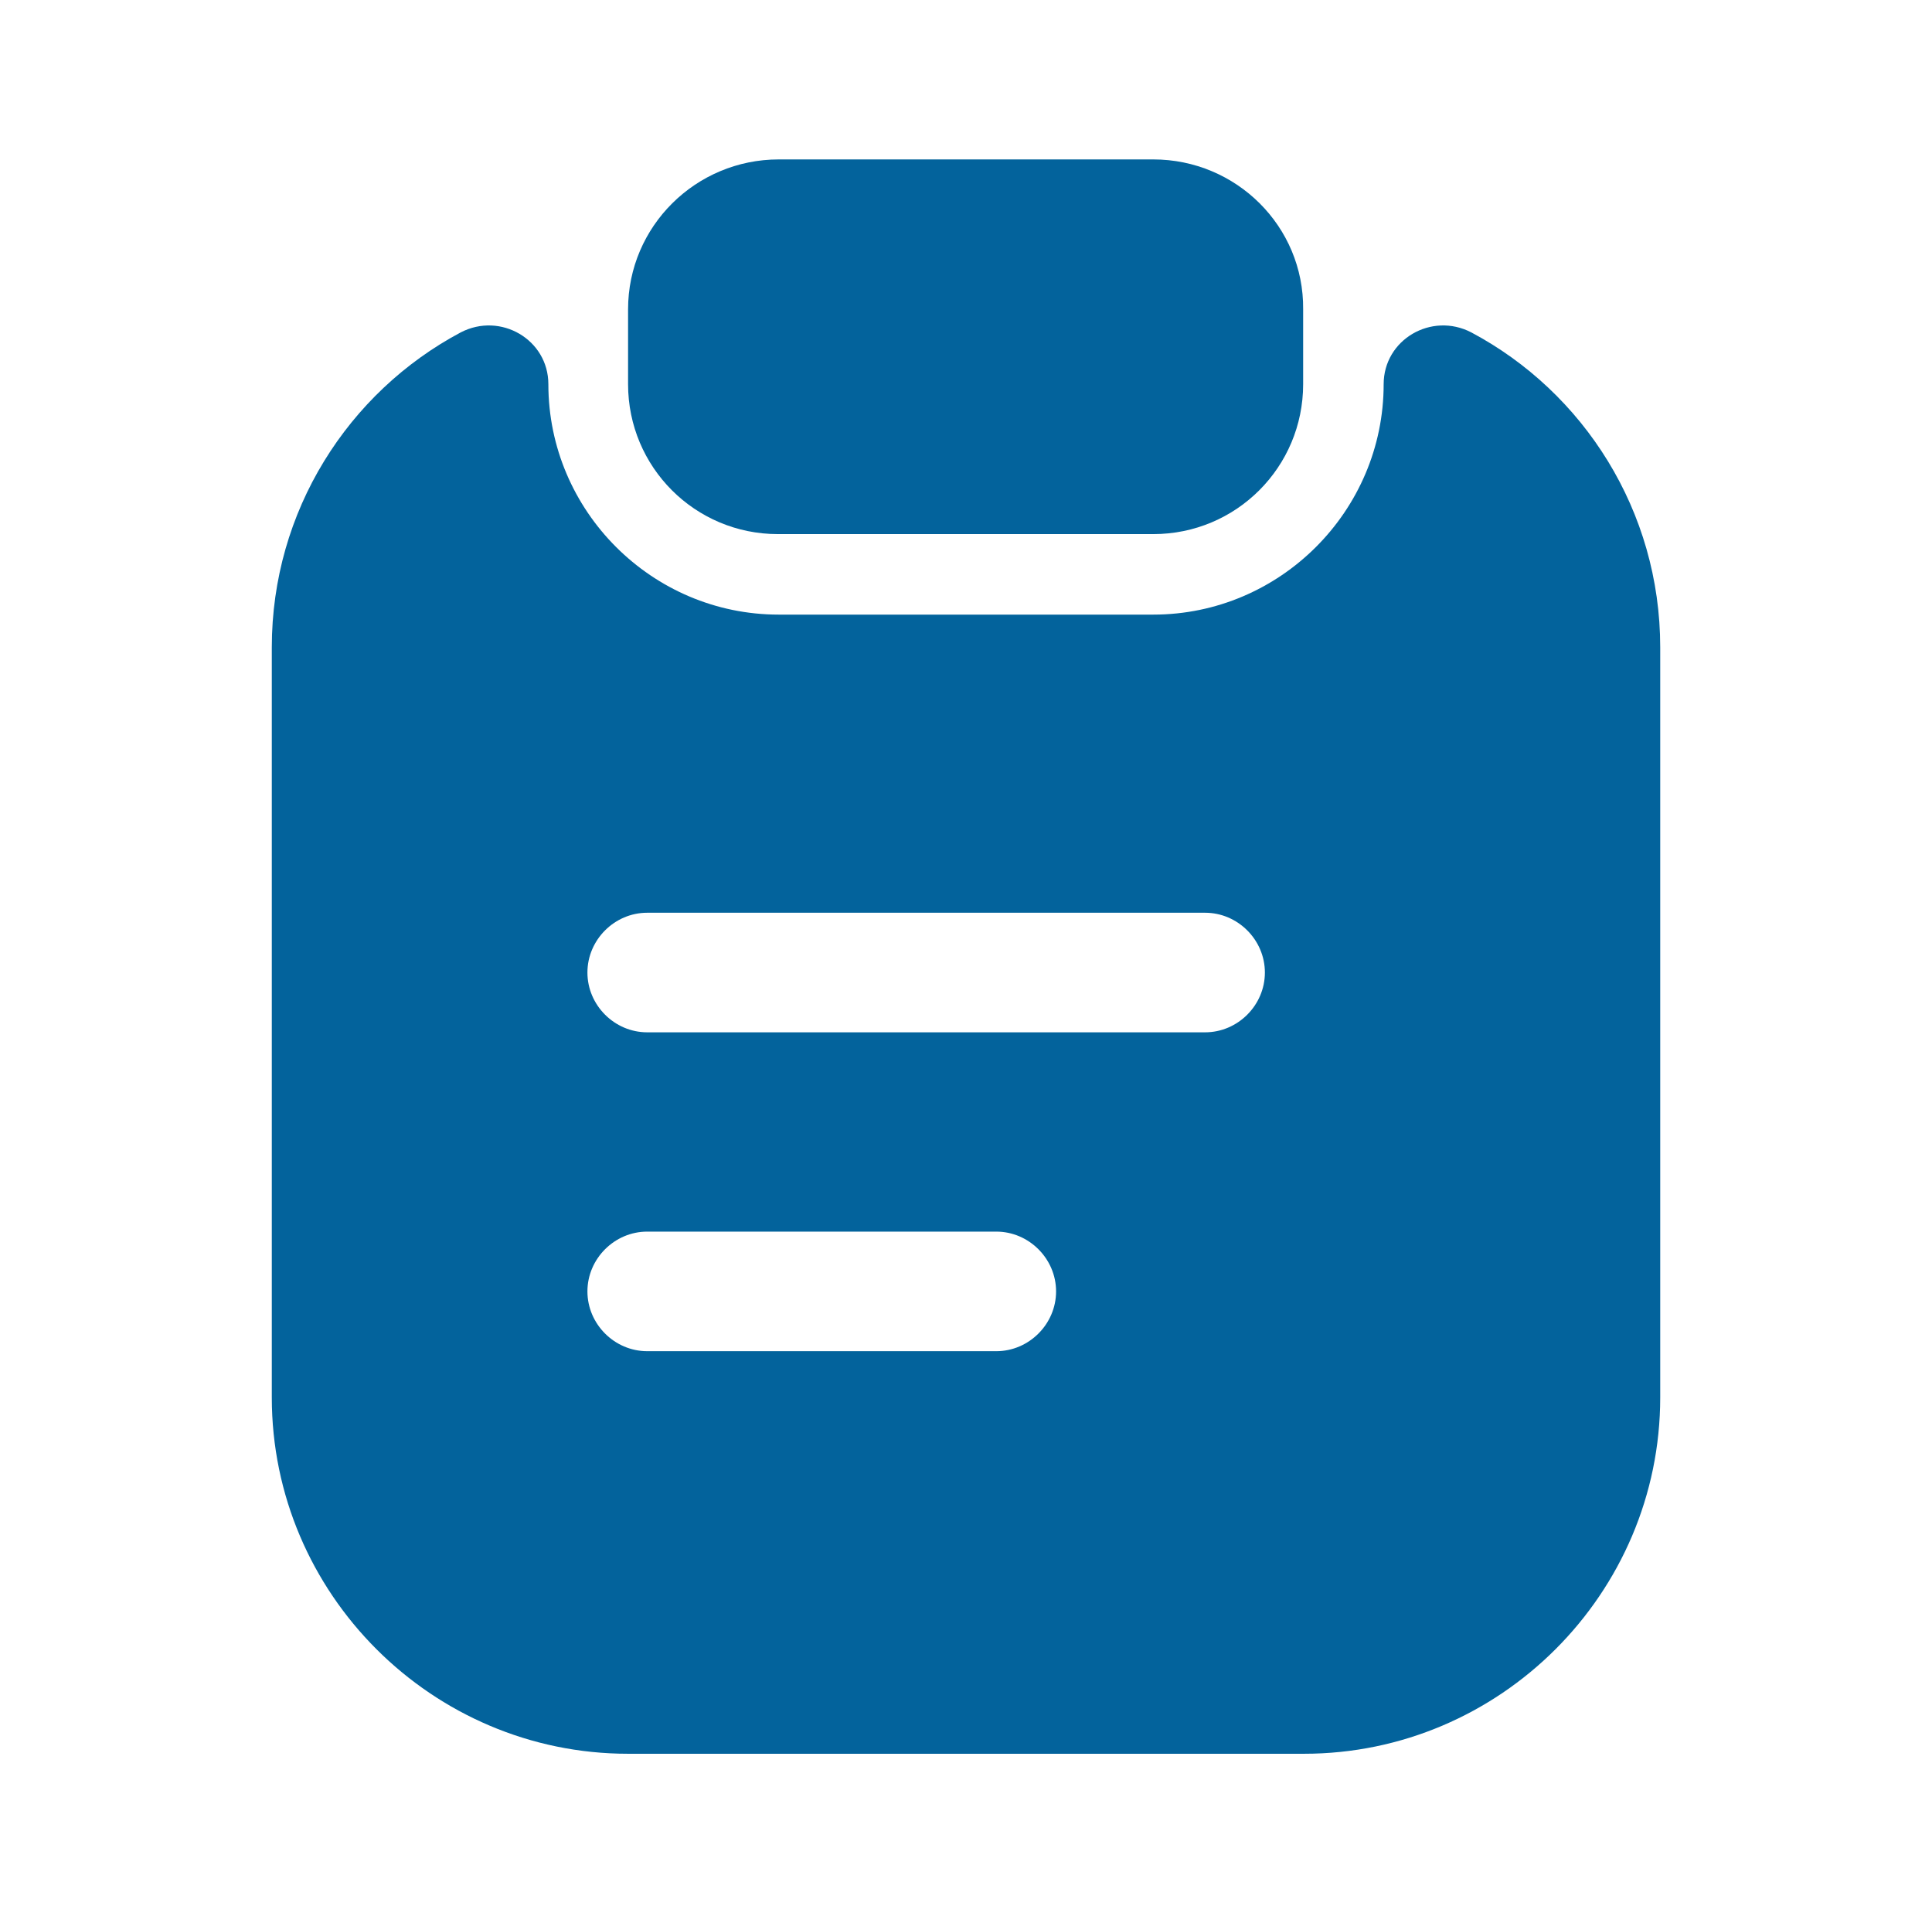
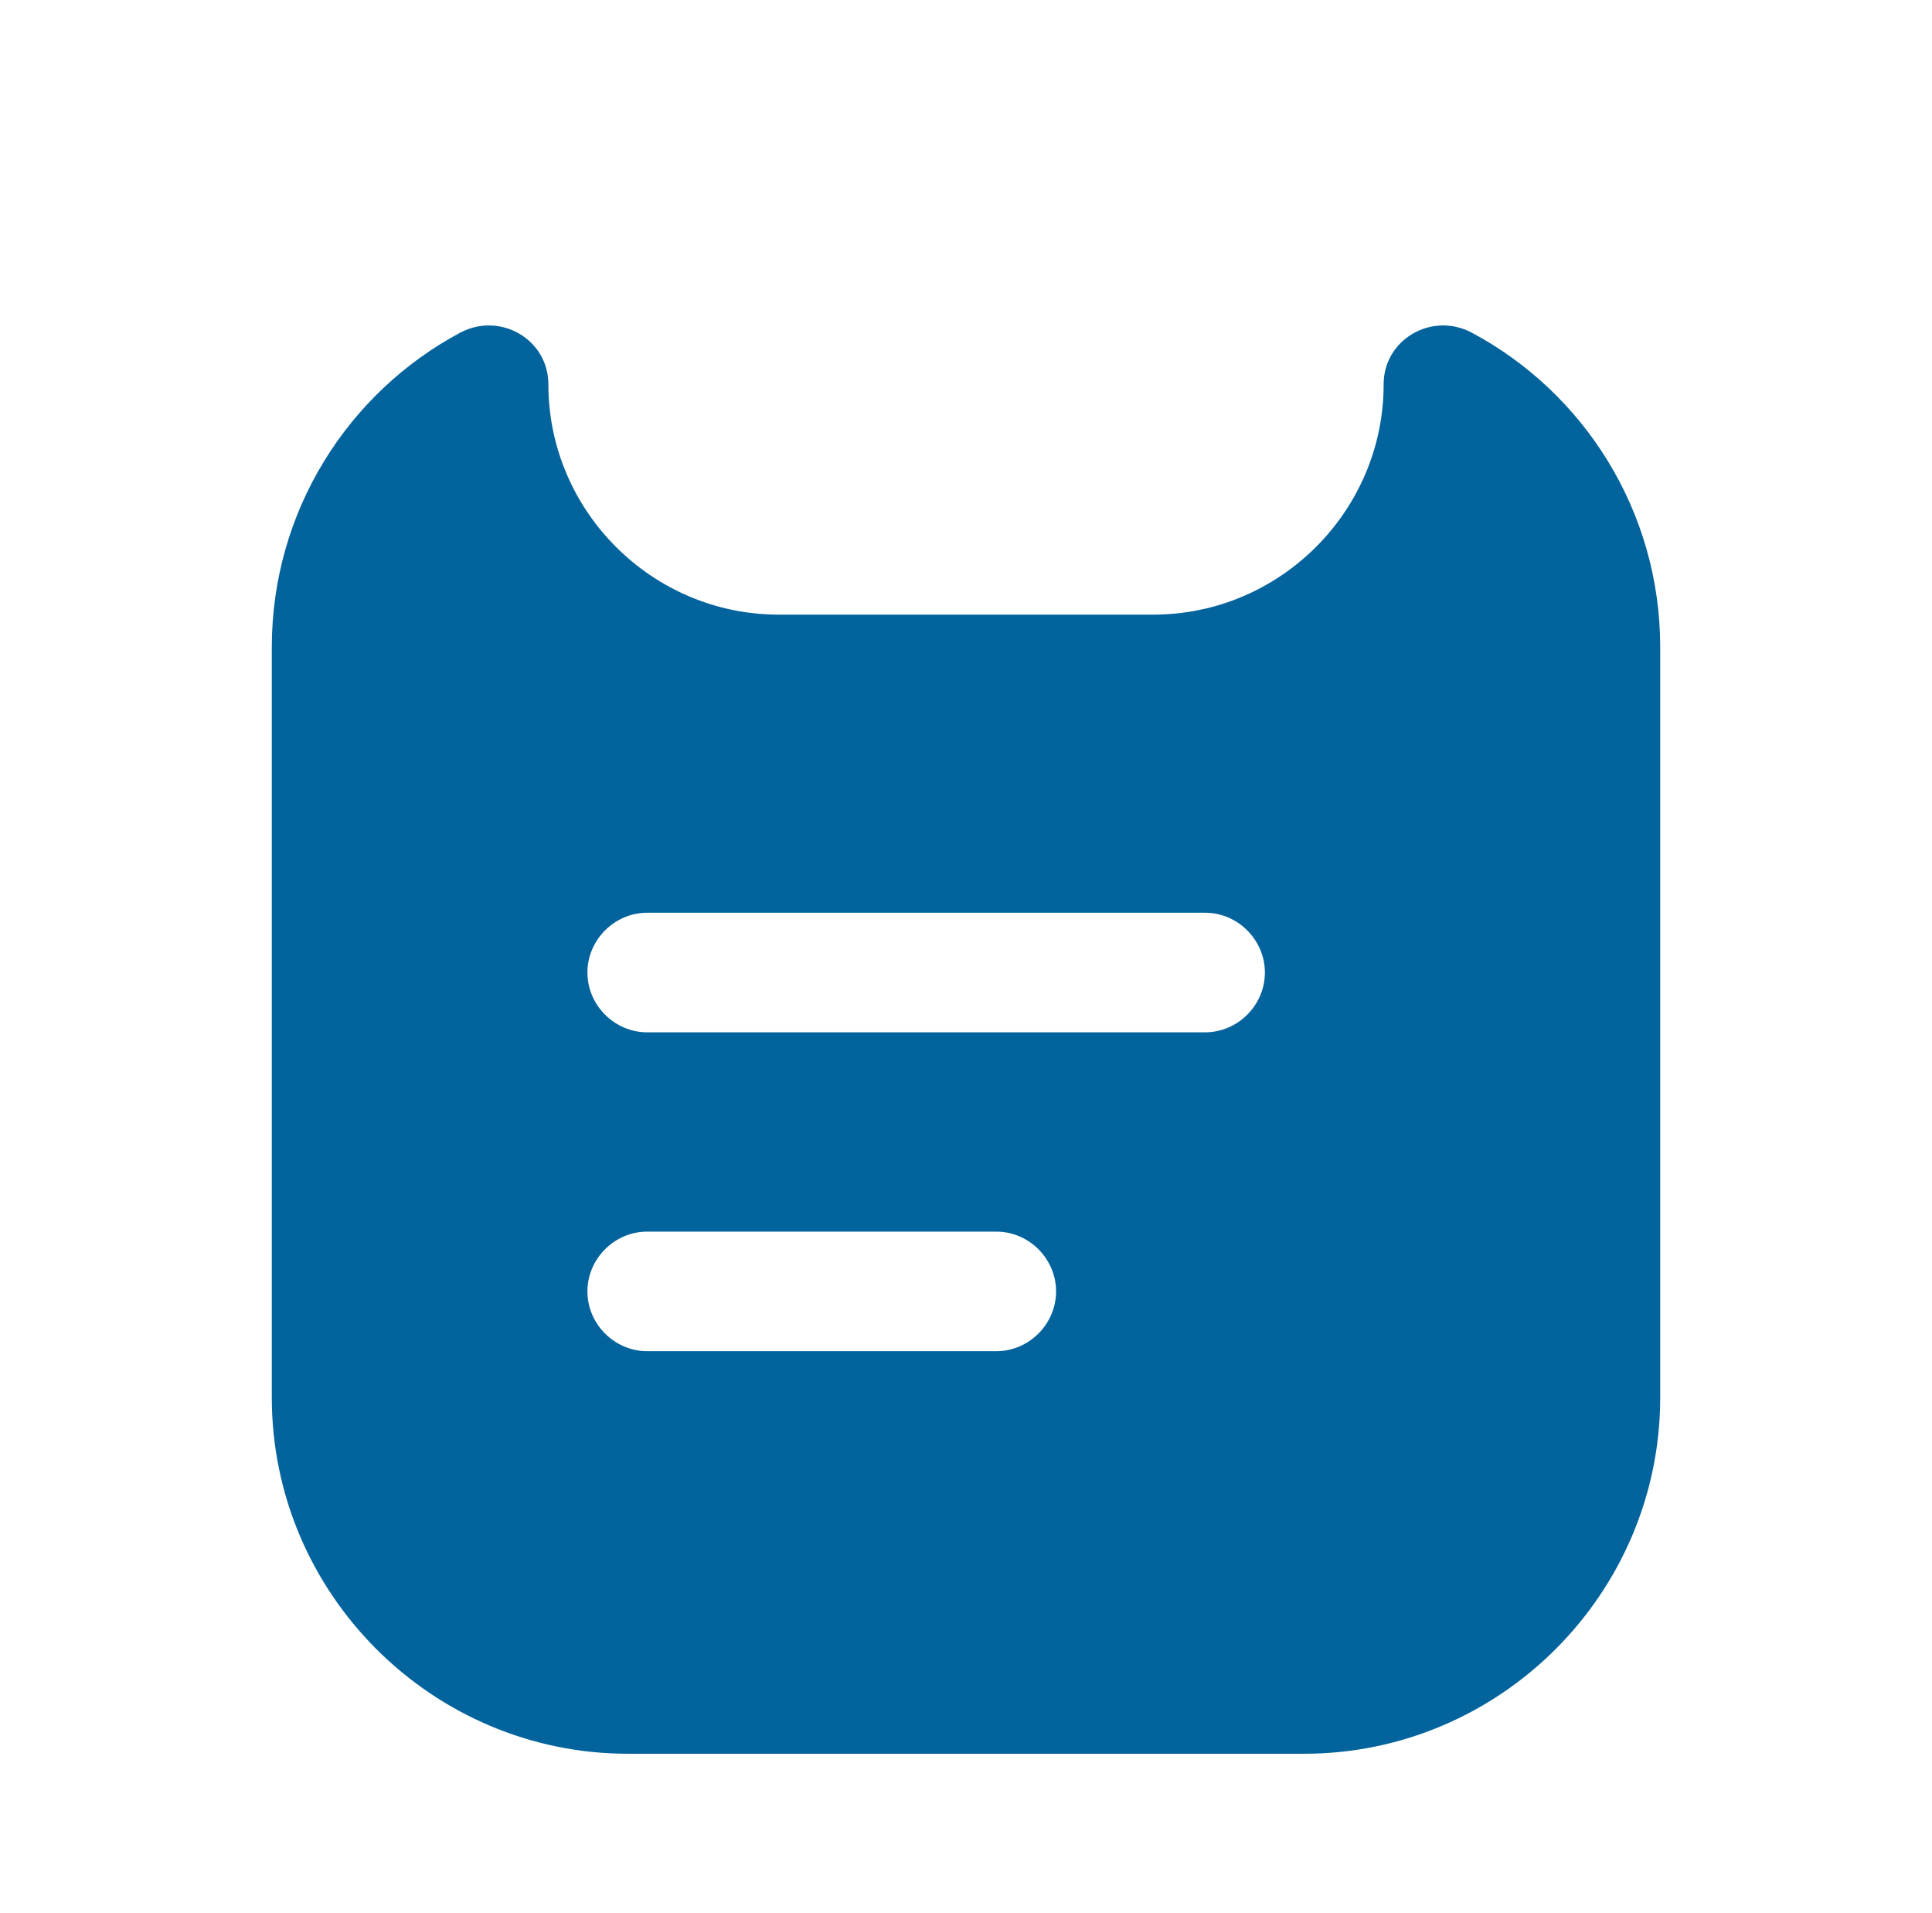
<svg xmlns="http://www.w3.org/2000/svg" width="101" height="100" viewBox="0 0 101 100" fill="none">
-   <path d="M60.292 8.333H40.709C36.375 8.333 32.834 11.833 32.834 16.167V20.083C32.834 24.417 36.334 27.917 40.667 27.917H60.292C64.625 27.917 68.125 24.417 68.125 20.083V16.167C68.167 11.833 64.625 8.333 60.292 8.333Z" fill="#03639C" />
  <path d="M72.334 20.083C72.334 26.708 66.917 32.125 60.292 32.125H40.709C34.084 32.125 28.667 26.708 28.667 20.083C28.667 17.75 26.167 16.292 24.084 17.375C18.209 20.5 14.209 26.708 14.209 33.833V73.042C14.209 83.292 22.584 91.667 32.834 91.667H68.167C78.417 91.667 86.792 83.292 86.792 73.042V33.833C86.792 26.708 82.792 20.5 76.917 17.375C74.834 16.292 72.334 17.75 72.334 20.083ZM52.084 70.625H33.834C32.125 70.625 30.709 69.208 30.709 67.5C30.709 65.792 32.125 64.375 33.834 64.375H52.084C53.792 64.375 55.209 65.792 55.209 67.5C55.209 69.208 53.792 70.625 52.084 70.625ZM63 53.958H33.834C32.125 53.958 30.709 52.542 30.709 50.833C30.709 49.125 32.125 47.708 33.834 47.708H63C64.709 47.708 66.125 49.125 66.125 50.833C66.125 52.542 64.709 53.958 63 53.958Z" fill="#03639C" />
</svg>